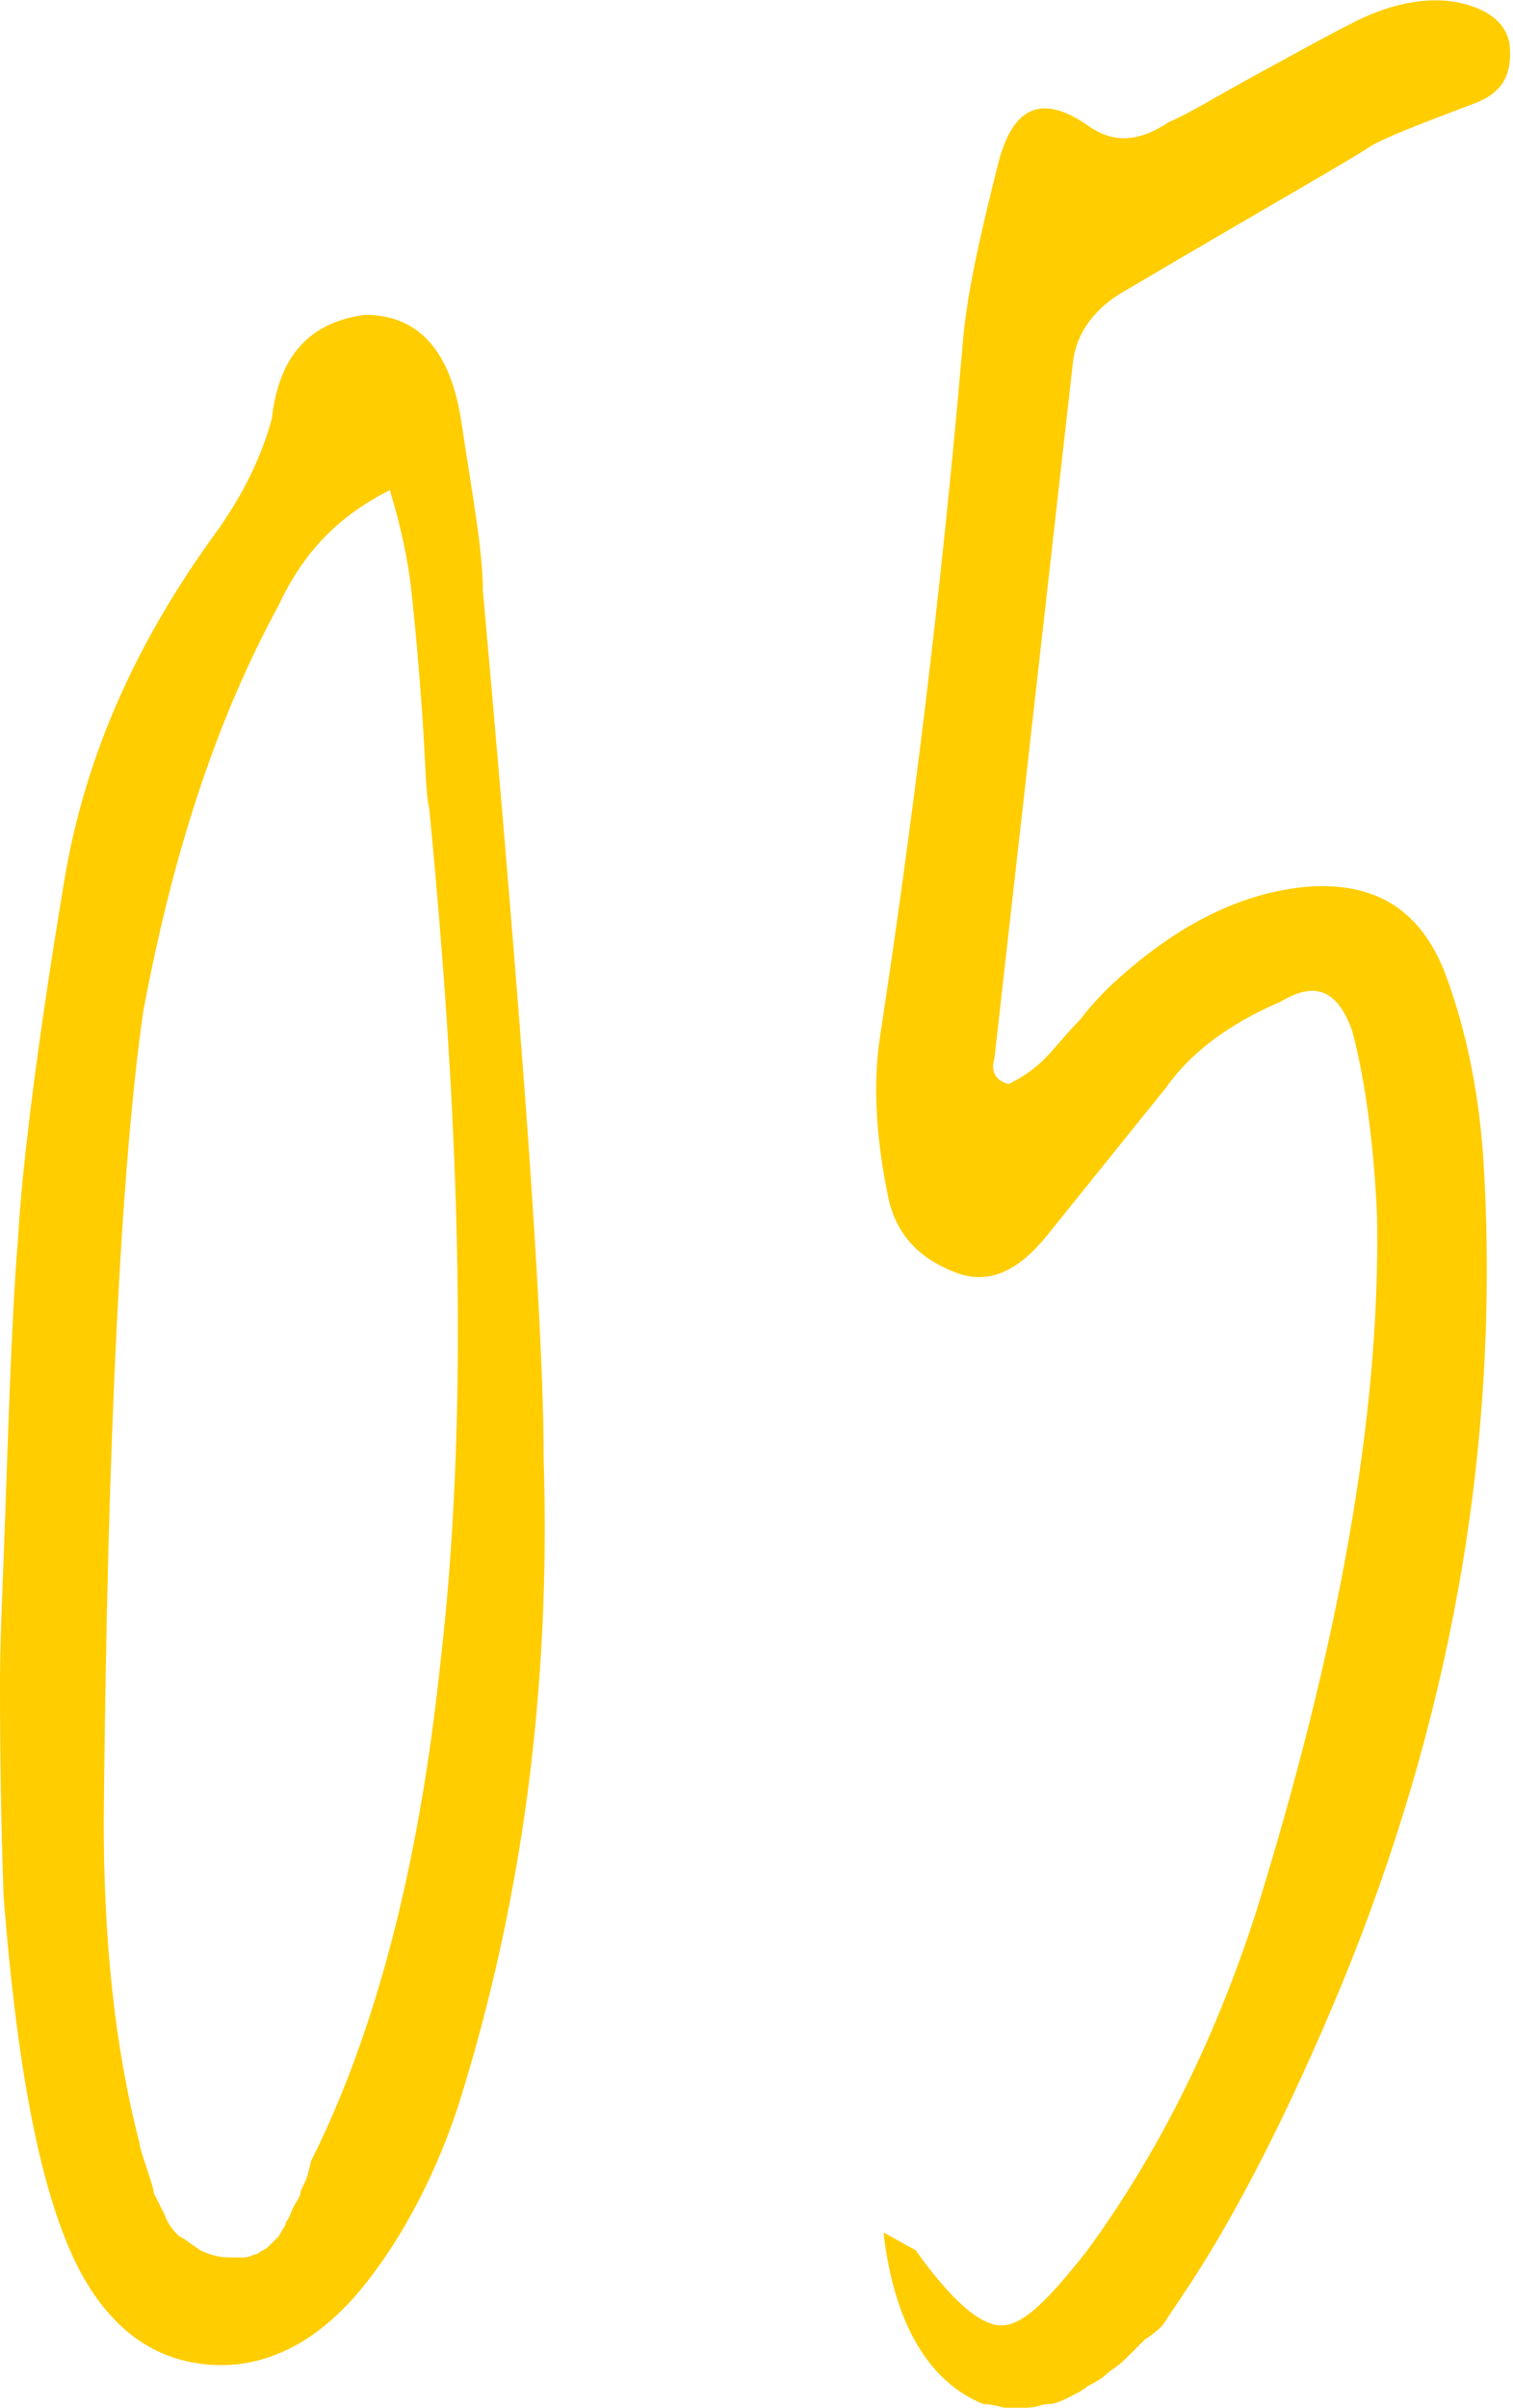
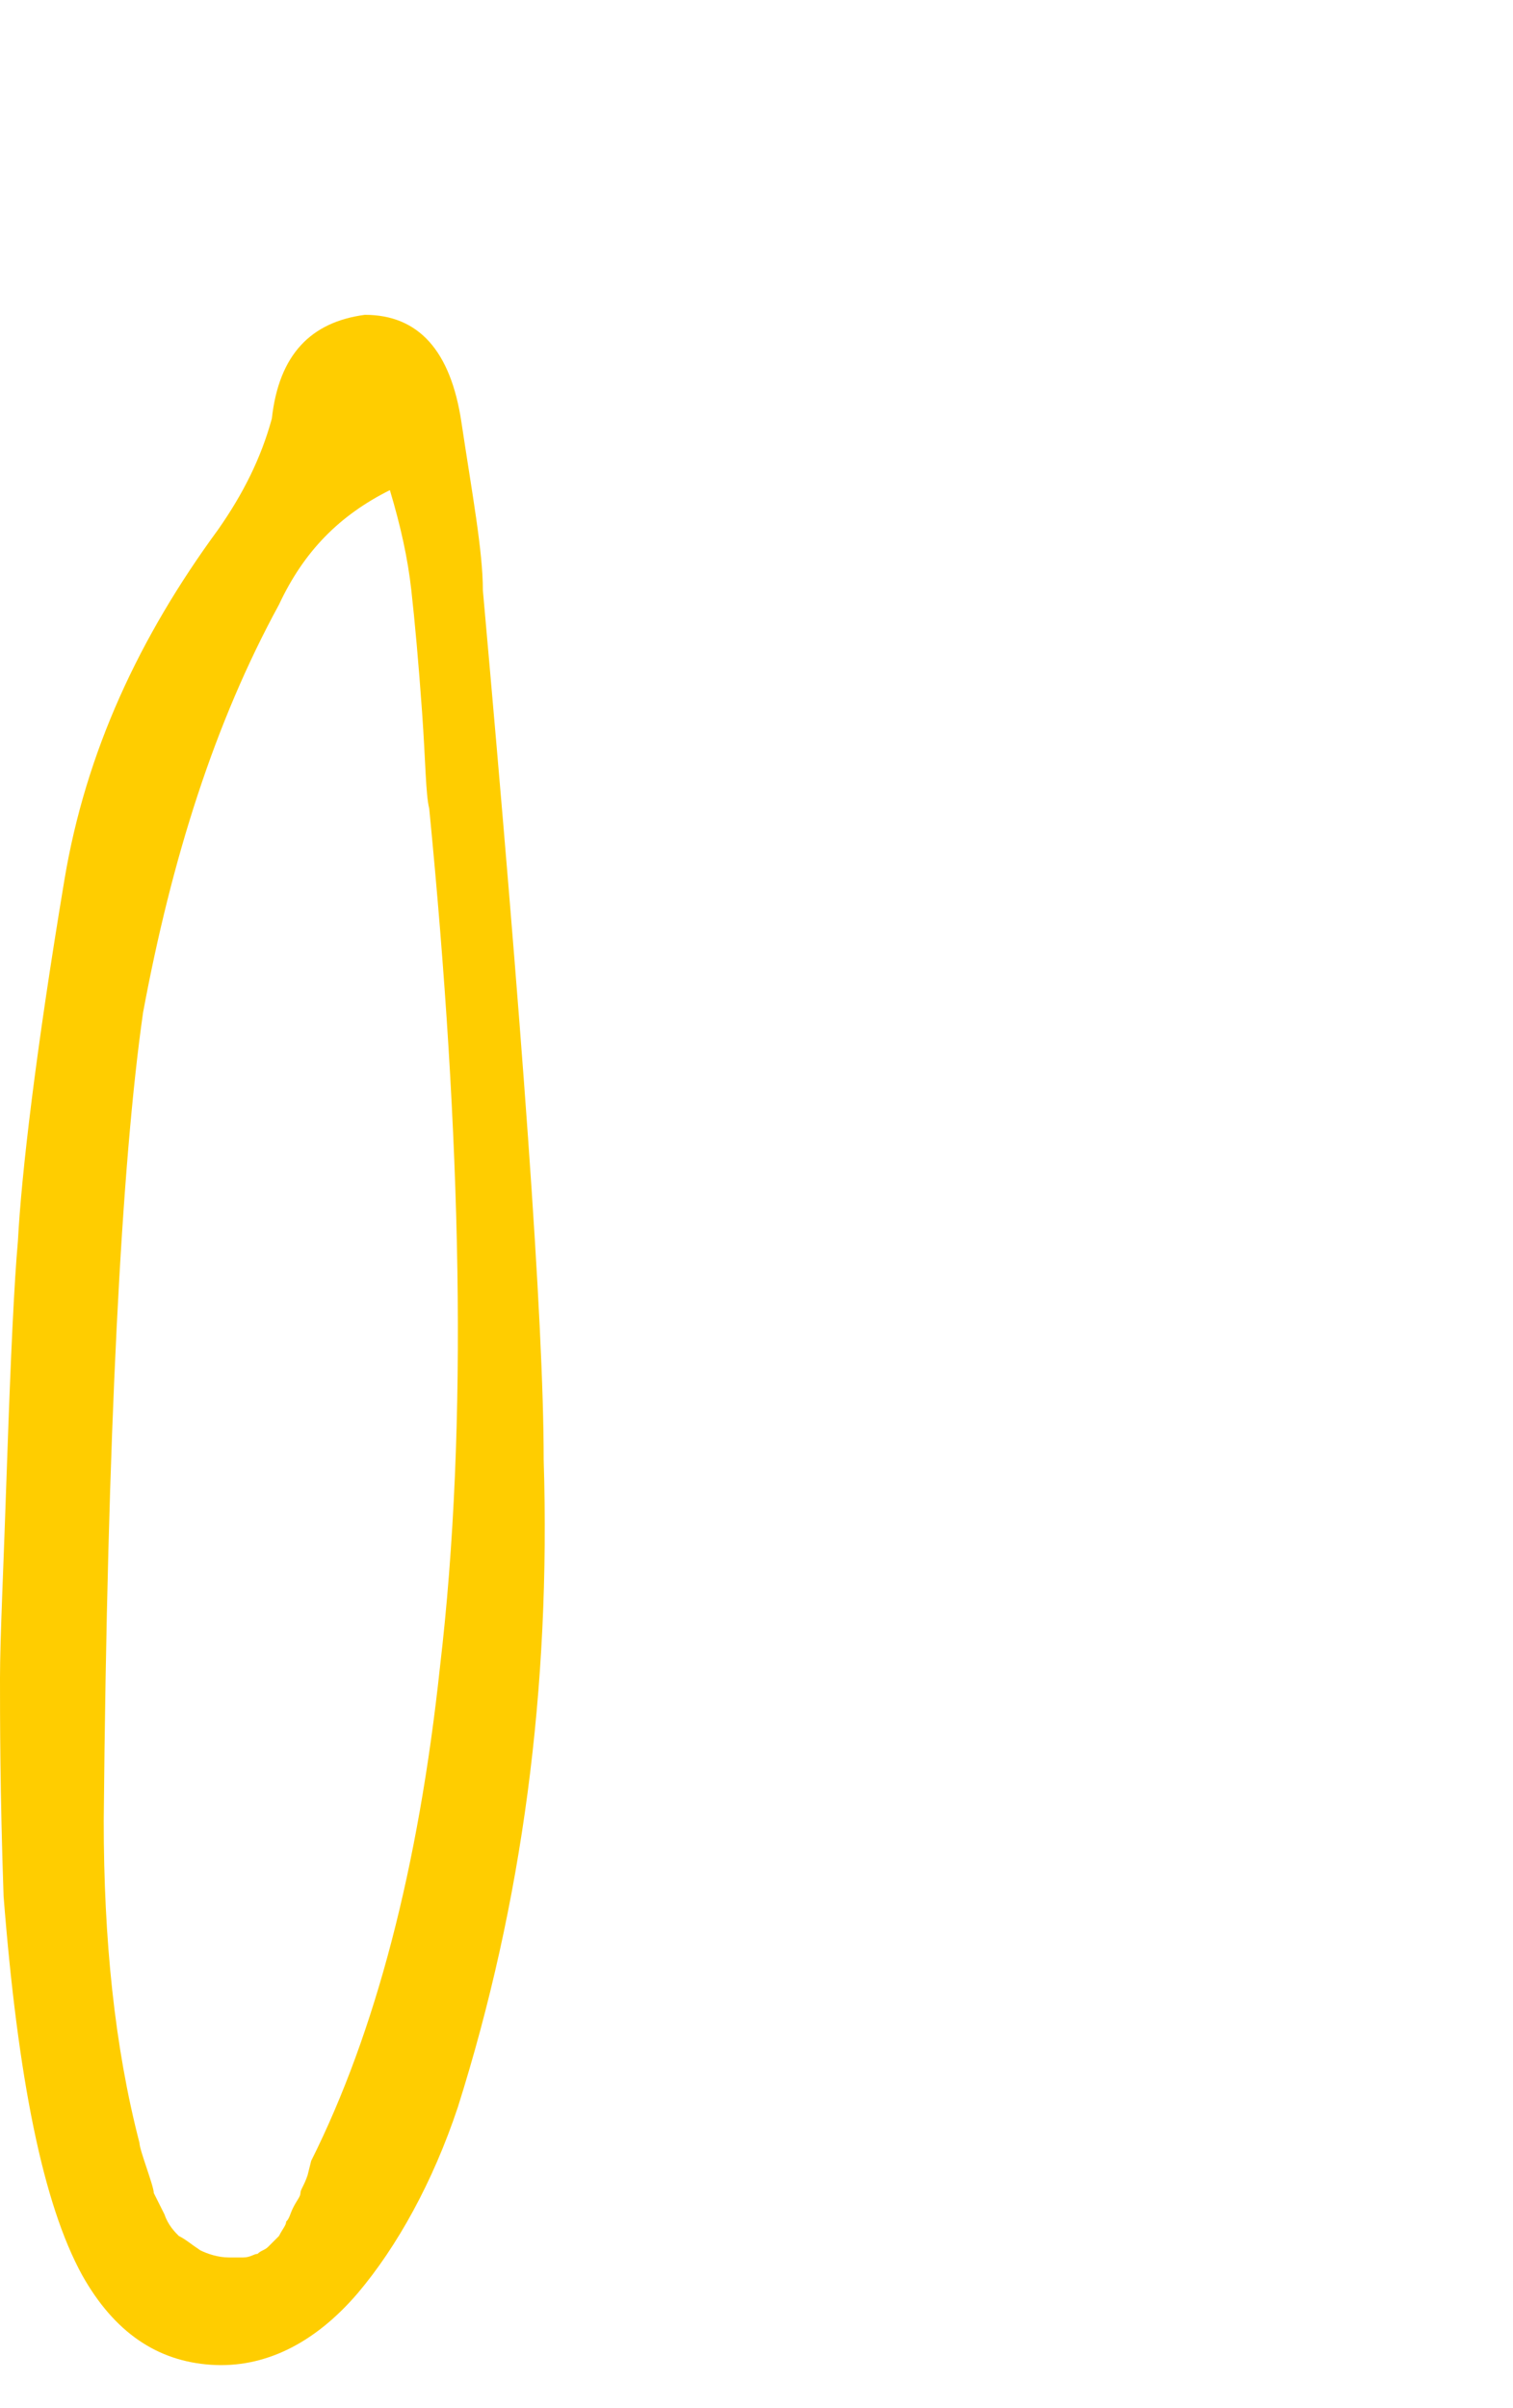
<svg xmlns="http://www.w3.org/2000/svg" version="1.1" id="レイヤー_1" x="0px" y="0px" viewBox="0 0 42.3 67.3" style="enable-background:new 0 0 42.3 67.3;" xml:space="preserve">
  <style type="text/css">
	.st0{enable-background:new    ;}
	.st1{fill:#FFCD00;}
</style>
  <g class="st0">
    <path class="st1" d="M13.5,16.5c1.1,12.3,1.7,20.4,1.7,24.3c0.2,6.4-0.6,12.4-2.4,18.1c-0.7,2.1-1.7,3.9-2.8,5.2   c-1.2,1.4-2.6,2.1-4.1,2c-1.5-0.1-2.7-0.9-3.6-2.5C1.2,61.6,0.5,58.1,0.1,53C0,50.1,0,48,0,46.9c0-1.1,0.1-3.1,0.2-6.1   c0.1-2.9,0.2-5,0.3-6.1c0.1-1.9,0.5-5.3,1.3-10.1c0.6-3.6,2.1-6.8,4.3-9.8c0.7-1,1.2-2,1.5-3.1C7.8,9.9,8.7,9,10.2,8.8   c1.5,0,2.4,1,2.7,3C13.2,13.8,13.5,15.4,13.5,16.5z M12,22.6c-0.1-0.4-0.1-1.3-0.2-2.7c-0.1-1.4-0.2-2.5-0.3-3.4   c-0.1-0.9-0.3-1.8-0.6-2.8c-1.4,0.7-2.4,1.7-3.1,3.2C6,20.2,4.8,24,4,28.3C3.4,32.5,3,40,2.9,50.9c0,3.3,0.3,6.3,1,9   C3.9,60,4,60.3,4.1,60.6c0.1,0.3,0.2,0.6,0.2,0.7c0.1,0.2,0.2,0.4,0.3,0.6c0.1,0.3,0.3,0.5,0.4,0.6c0.2,0.1,0.3,0.2,0.6,0.4   c0.2,0.1,0.5,0.2,0.8,0.2c0.1,0,0.3,0,0.4,0c0.2,0,0.3-0.1,0.4-0.1c0.1-0.1,0.2-0.1,0.3-0.2c0.1-0.1,0.2-0.2,0.3-0.3   c0.1-0.2,0.2-0.3,0.2-0.4c0.1-0.1,0.1-0.2,0.2-0.4s0.2-0.3,0.2-0.4c0-0.1,0.1-0.2,0.2-0.5l0.1-0.4c1.8-3.6,3-8.2,3.6-13.8   C13.1,39.8,12.9,31.8,12,22.6z" />
-     <path class="st1" d="M27.5,67.2c-1.5-0.6-2.5-2.2-2.8-4.8l0.9,0.5c1,1.4,1.8,2.1,2.4,2.1c0.6,0,1.3-0.7,2.4-2.1   c1.9-2.6,3.5-5.7,4.7-9.4c2.3-7.4,3.5-13.9,3.4-19.5c-0.1-2.3-0.4-4.1-0.7-5.2c-0.4-1.1-1-1.4-2-0.8c-1.4,0.6-2.5,1.4-3.2,2.4   l-3.3,4.1c-0.8,1-1.6,1.4-2.5,1.1c-1.1-0.4-1.8-1.1-2-2.3c-0.3-1.5-0.4-3-0.2-4.3c0.9-5.9,1.7-12.3,2.3-19.2c0.1-1.5,0.5-3.2,1-5.2   c0.4-1.6,1.2-2,2.5-1.1c0.7,0.5,1.4,0.5,2.3-0.1c0.5-0.2,1.3-0.7,2.4-1.3c1.1-0.6,2-1.1,2.6-1.4C39,0,40.1-0.1,40.9,0.1   c0.8,0.2,1.2,0.6,1.3,1.1c0.1,0.9-0.2,1.4-1,1.7c-1.6,0.6-2.6,1-2.9,1.2c-0.6,0.4-2.9,1.7-6.8,4c-0.9,0.5-1.4,1.2-1.5,2l-2.2,19.5   c-0.1,0.3,0,0.6,0.4,0.7c0.4-0.2,0.7-0.4,1-0.7c0.3-0.3,0.6-0.7,1-1.1c0.3-0.4,0.6-0.7,0.8-0.9c1.8-1.7,3.6-2.6,5.4-2.8   c2-0.2,3.3,0.6,4,2.4c0.6,1.6,1,3.5,1.1,5.7c0.4,7.8-1,15.3-4,22.6c-1.5,3.6-2.9,6.3-4.2,8.3l-0.8,1.2c-0.1,0.1-0.2,0.2-0.5,0.4   c-0.2,0.2-0.4,0.4-0.5,0.5s-0.2,0.2-0.5,0.4c-0.2,0.2-0.4,0.3-0.6,0.4c-0.1,0.1-0.3,0.2-0.5,0.3c-0.2,0.1-0.4,0.2-0.6,0.2   c-0.2,0-0.3,0.1-0.6,0.1c-0.2,0-0.4,0-0.6,0C28,67.3,27.8,67.2,27.5,67.2z" />
  </g>
</svg>